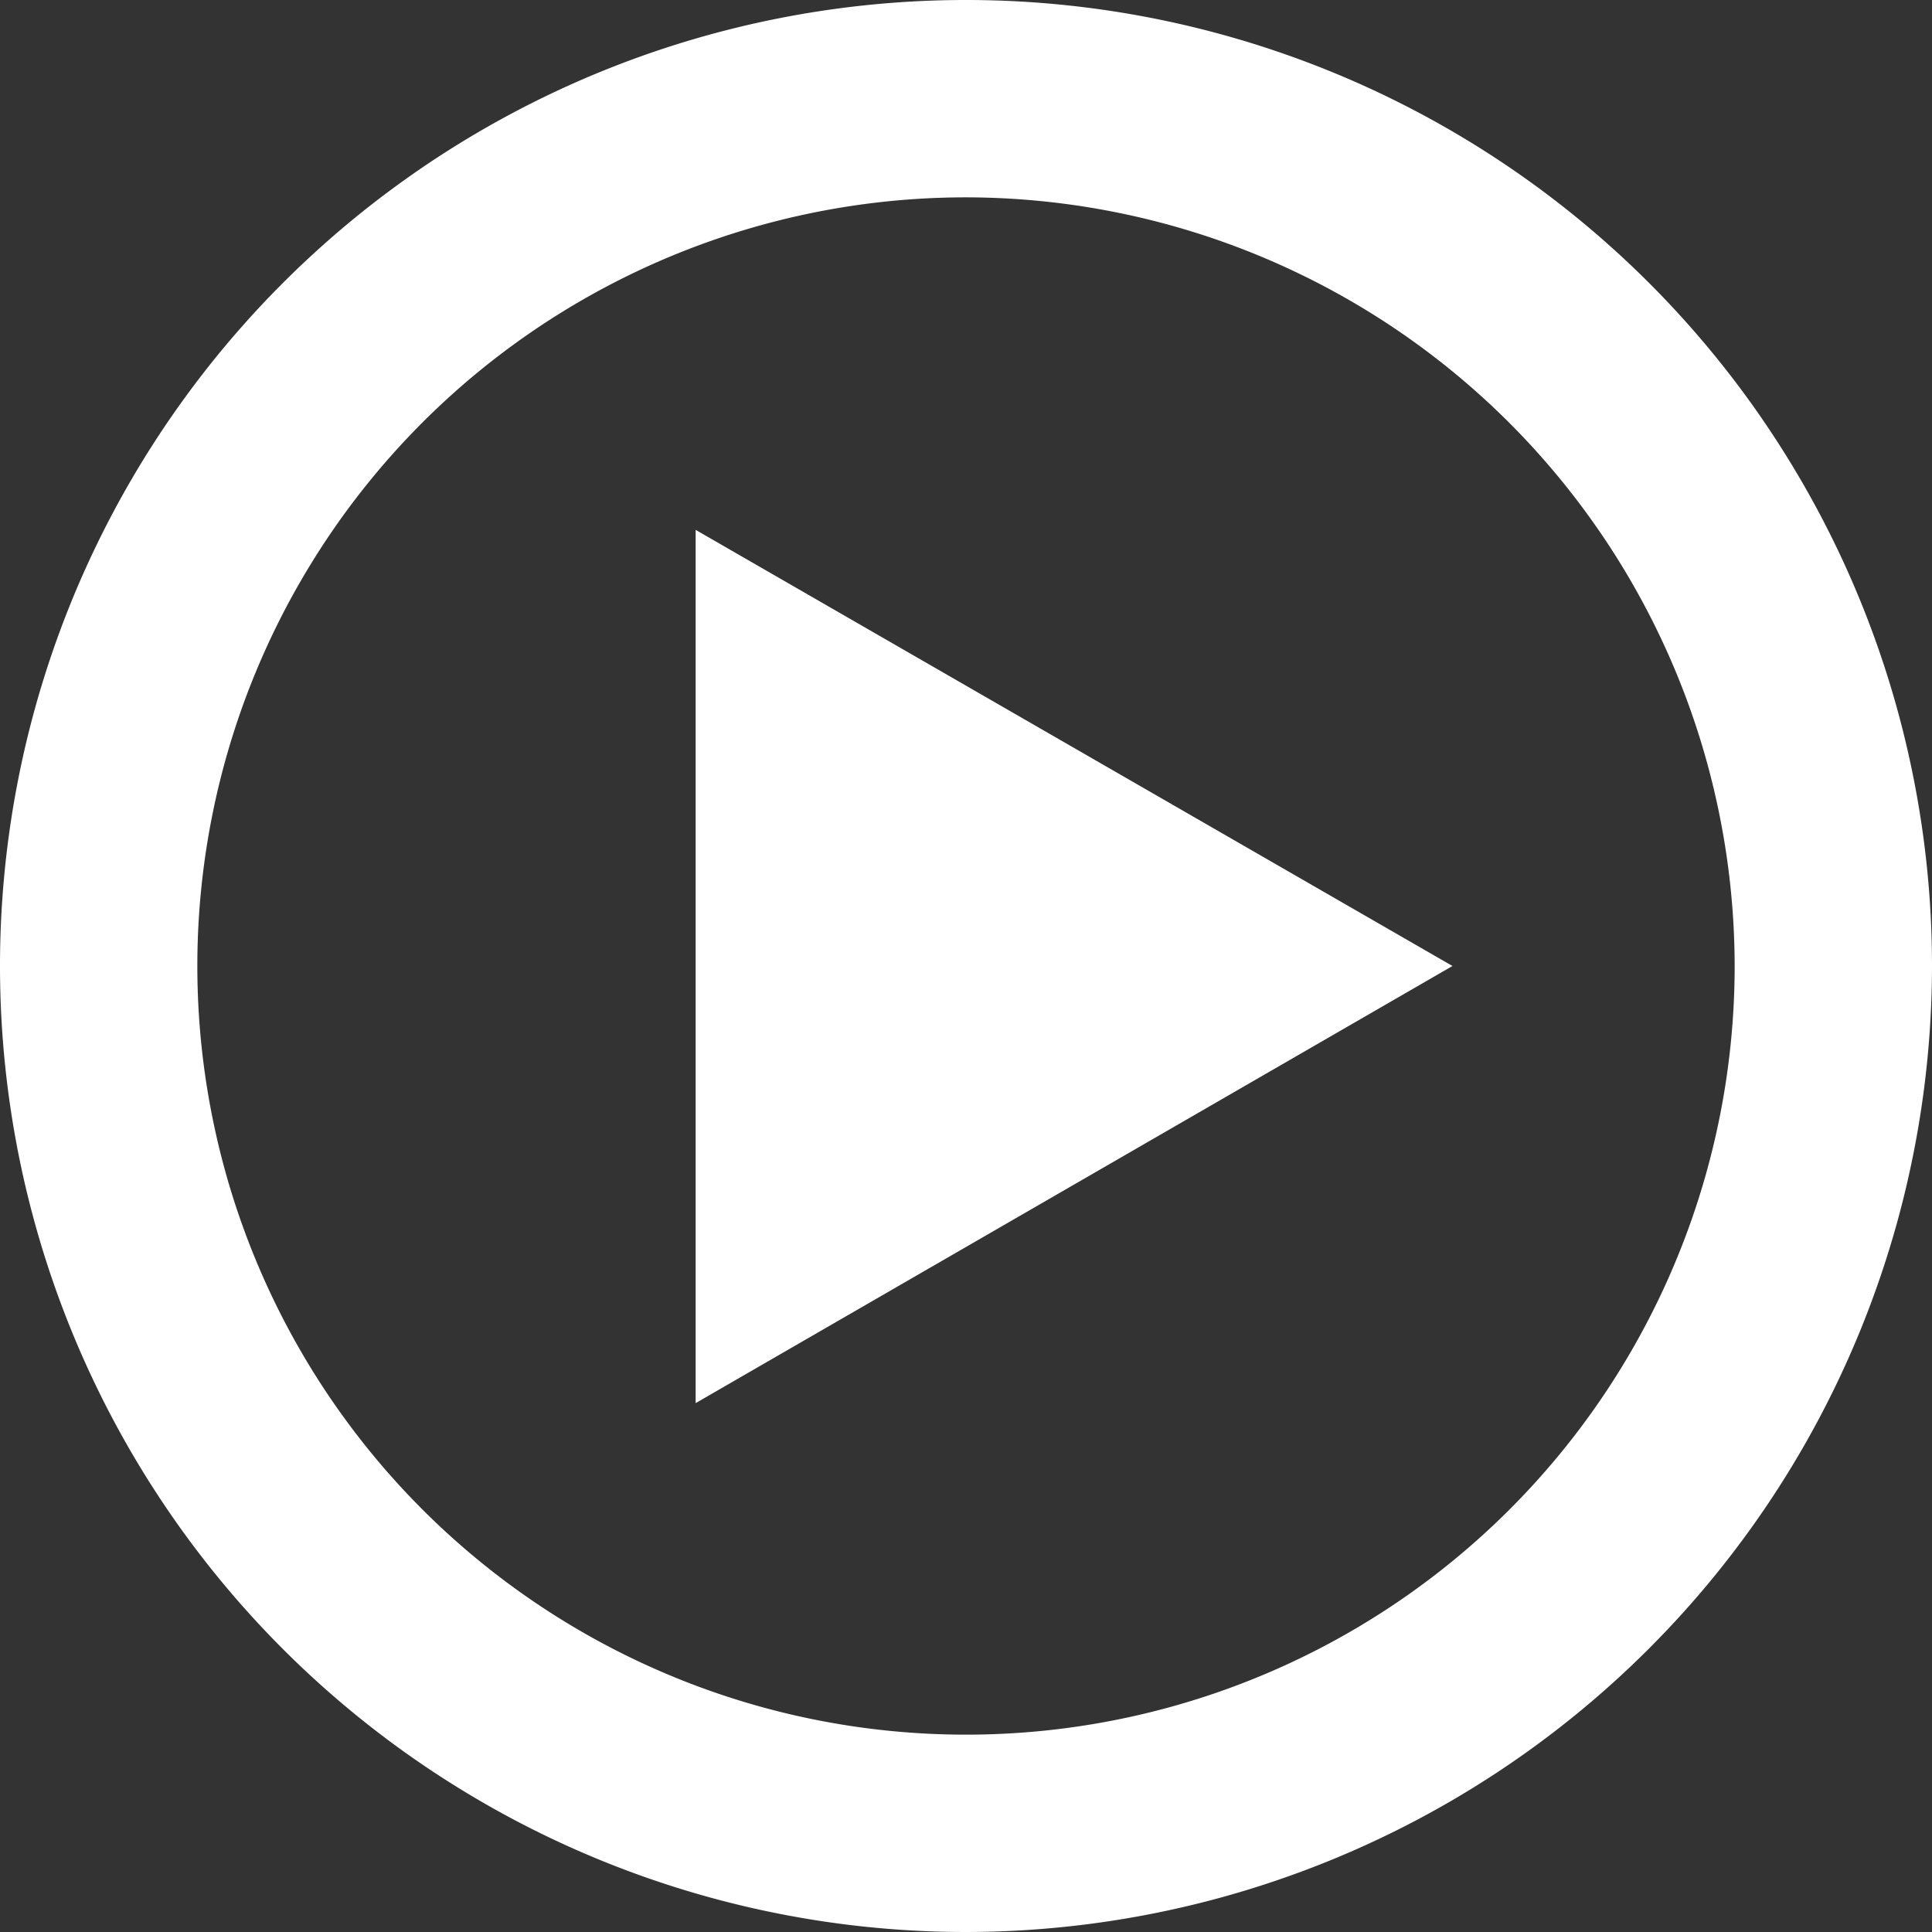
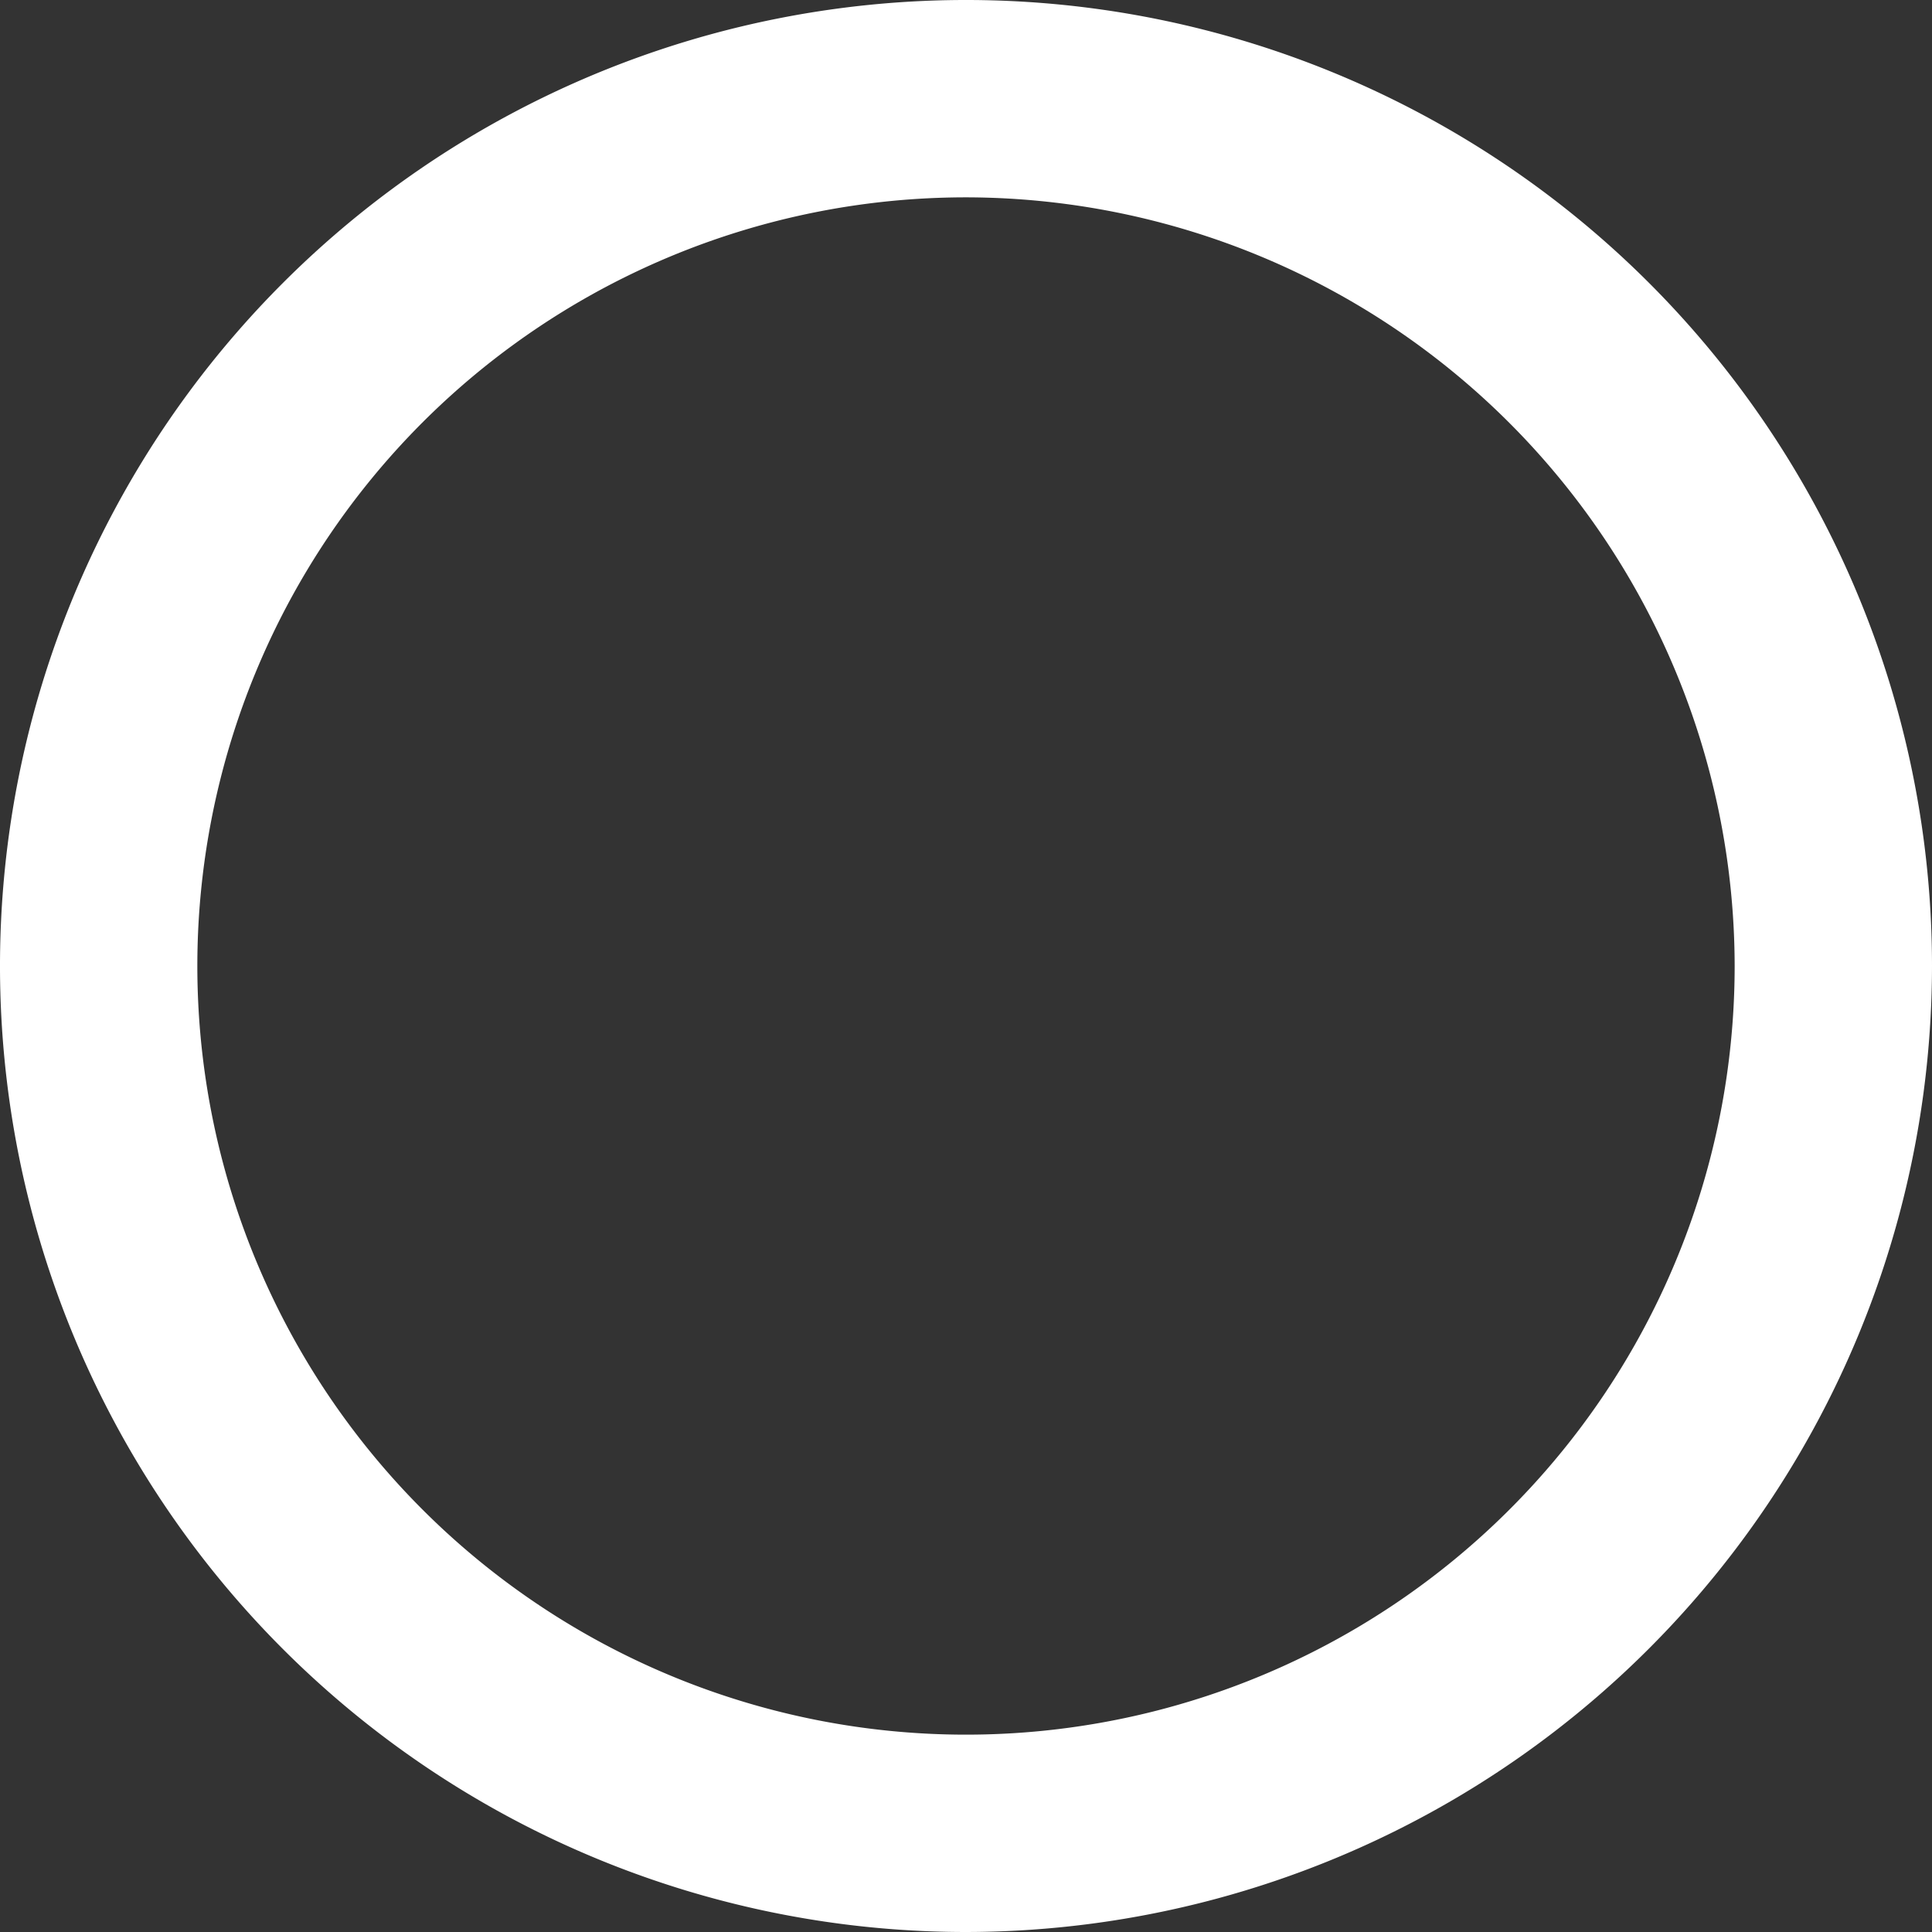
<svg xmlns="http://www.w3.org/2000/svg" viewBox="0 0 19.58 19.58">
  <rect x="0" y="0" width="19.58" height="19.58" fill="#333333" stroke="none" />
  <defs>
    <style>.cls-1{fill:#fff;}</style>
  </defs>
  <title>Asset 1</title>
  <g id="Layer_2" data-name="Layer 2">
    <g id="Layer_1-2" data-name="Layer 1">
      <path class="cls-1" d="M9.79,19.58a9.79,9.79,0,1,1,9.79-9.79A9.8,9.8,0,0,1,9.79,19.58ZM9.79,2a7.79,7.79,0,1,0,7.79,7.79A7.8,7.8,0,0,0,9.79,2Z" />
-       <polygon class="cls-1" points="7.05 5.37 7.05 14.22 14.72 9.79 7.05 5.37" />
    </g>
  </g>
</svg>